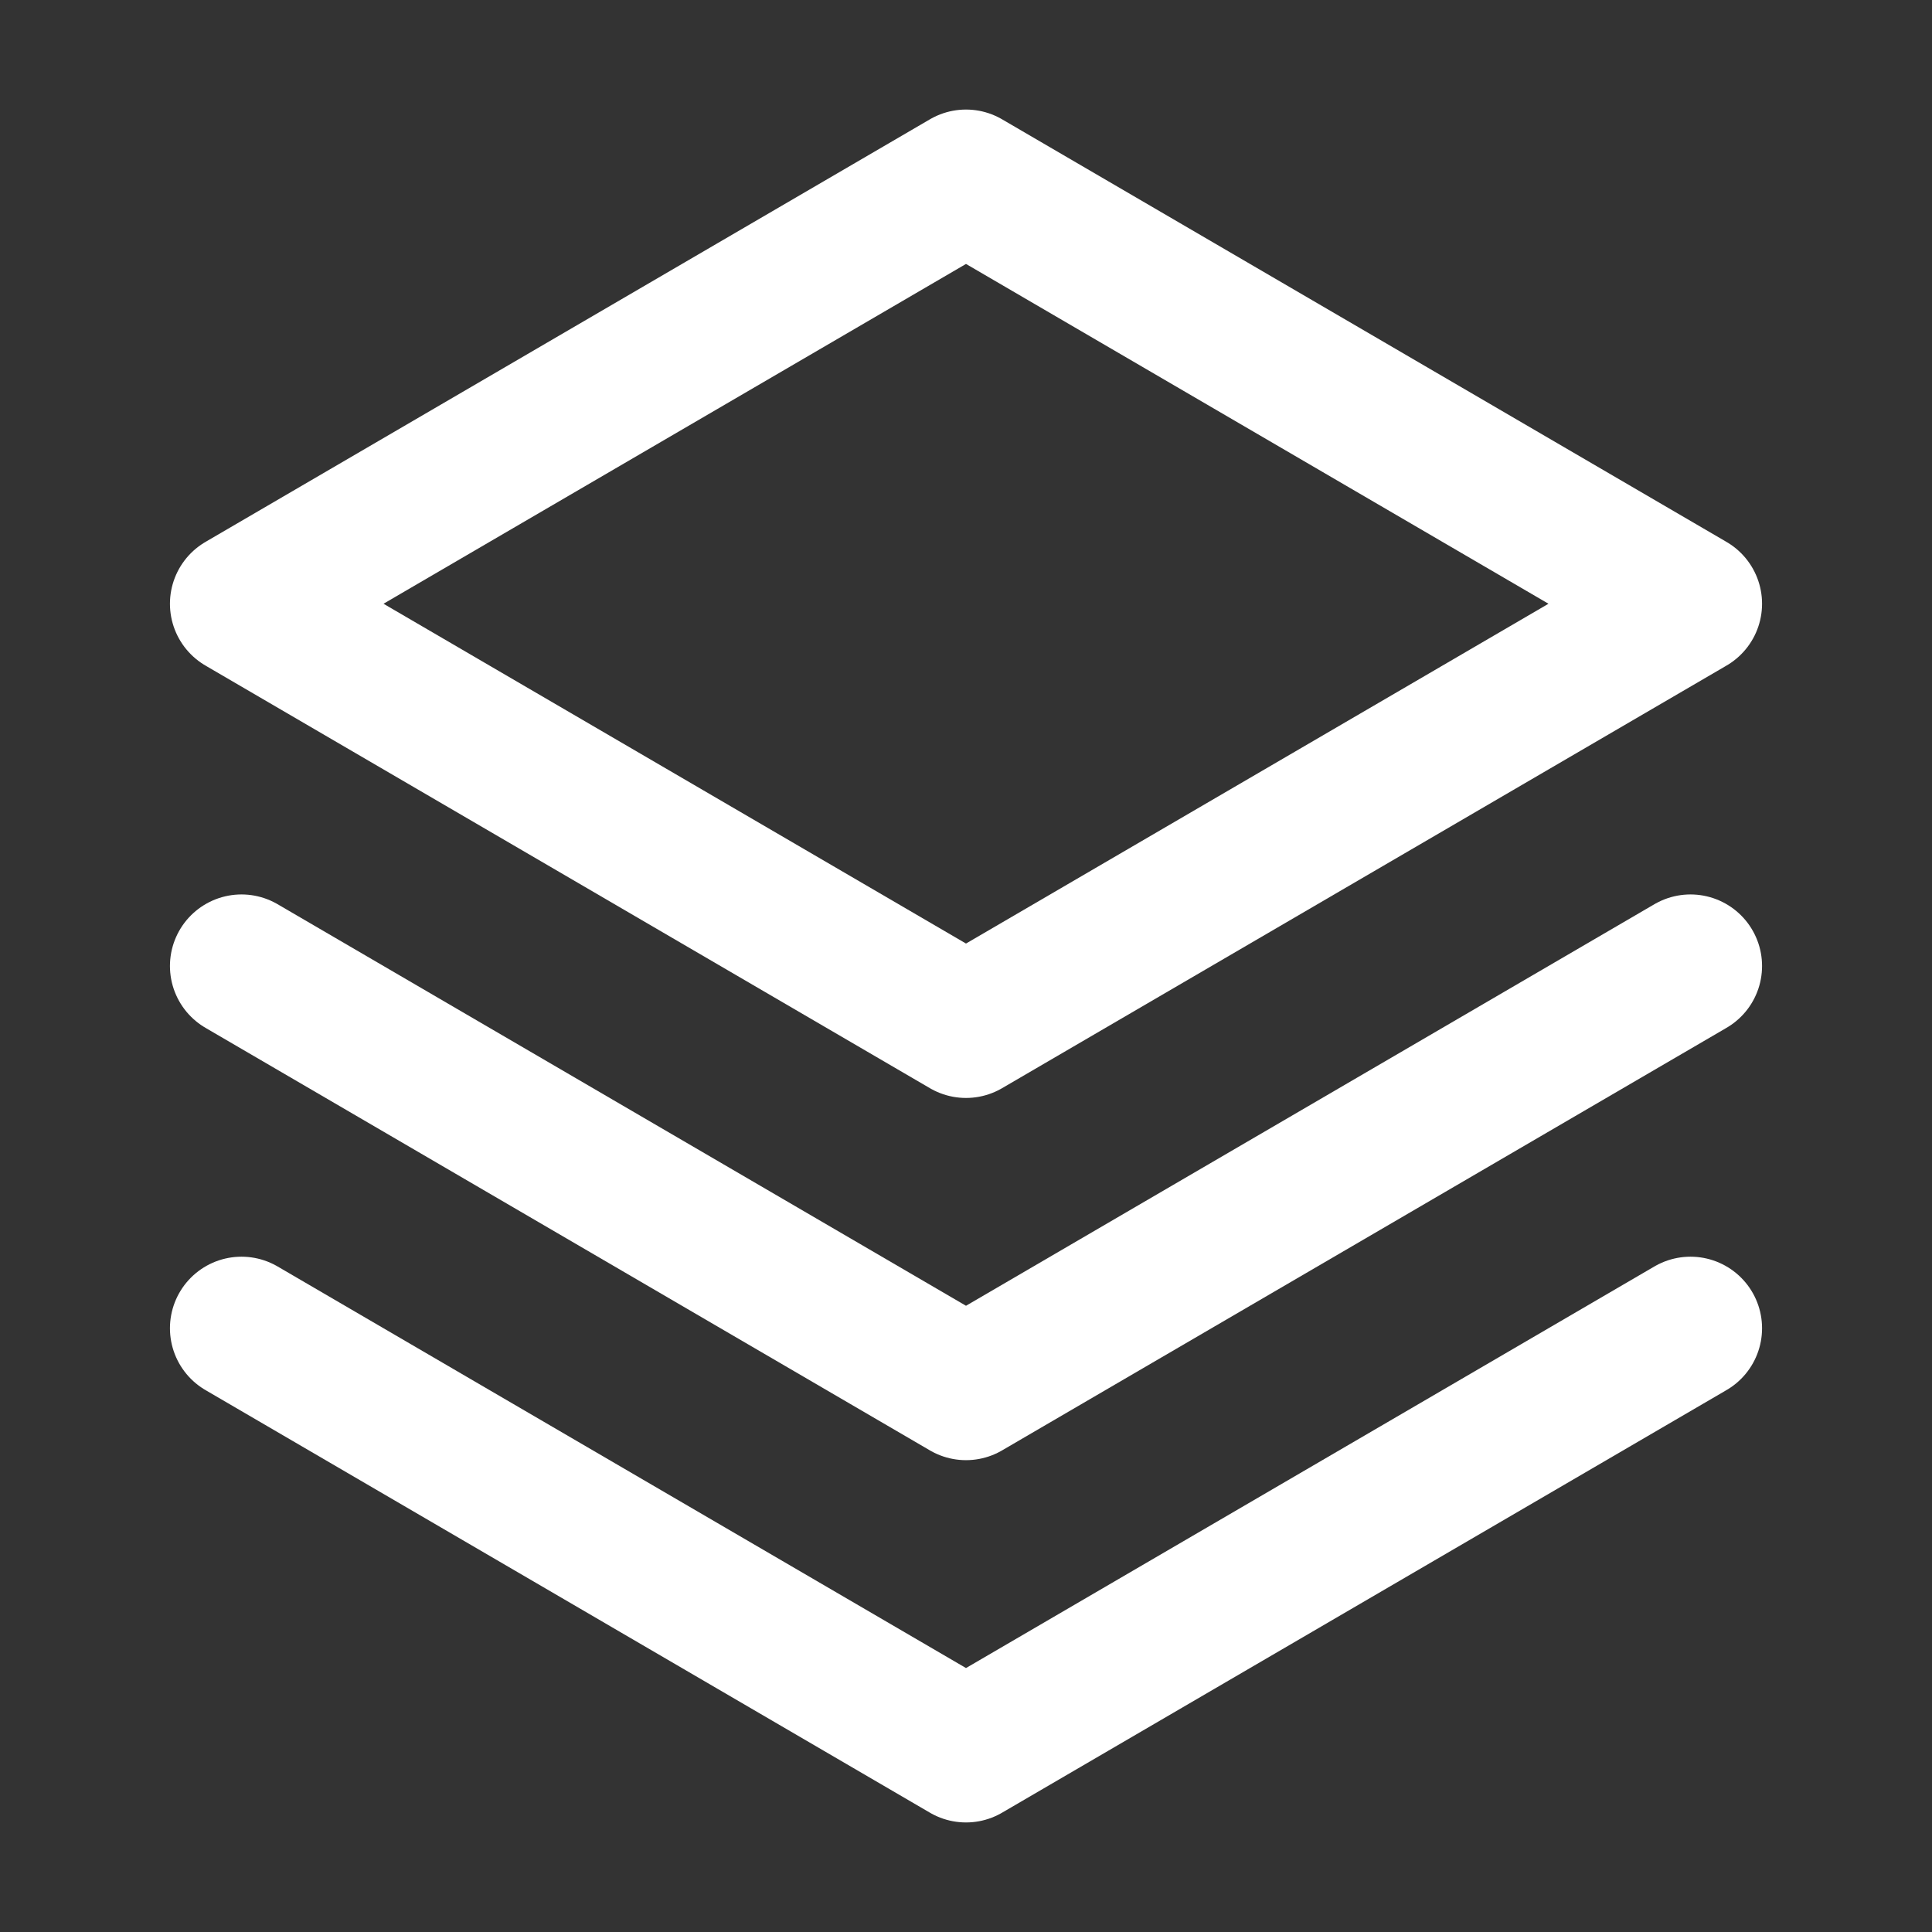
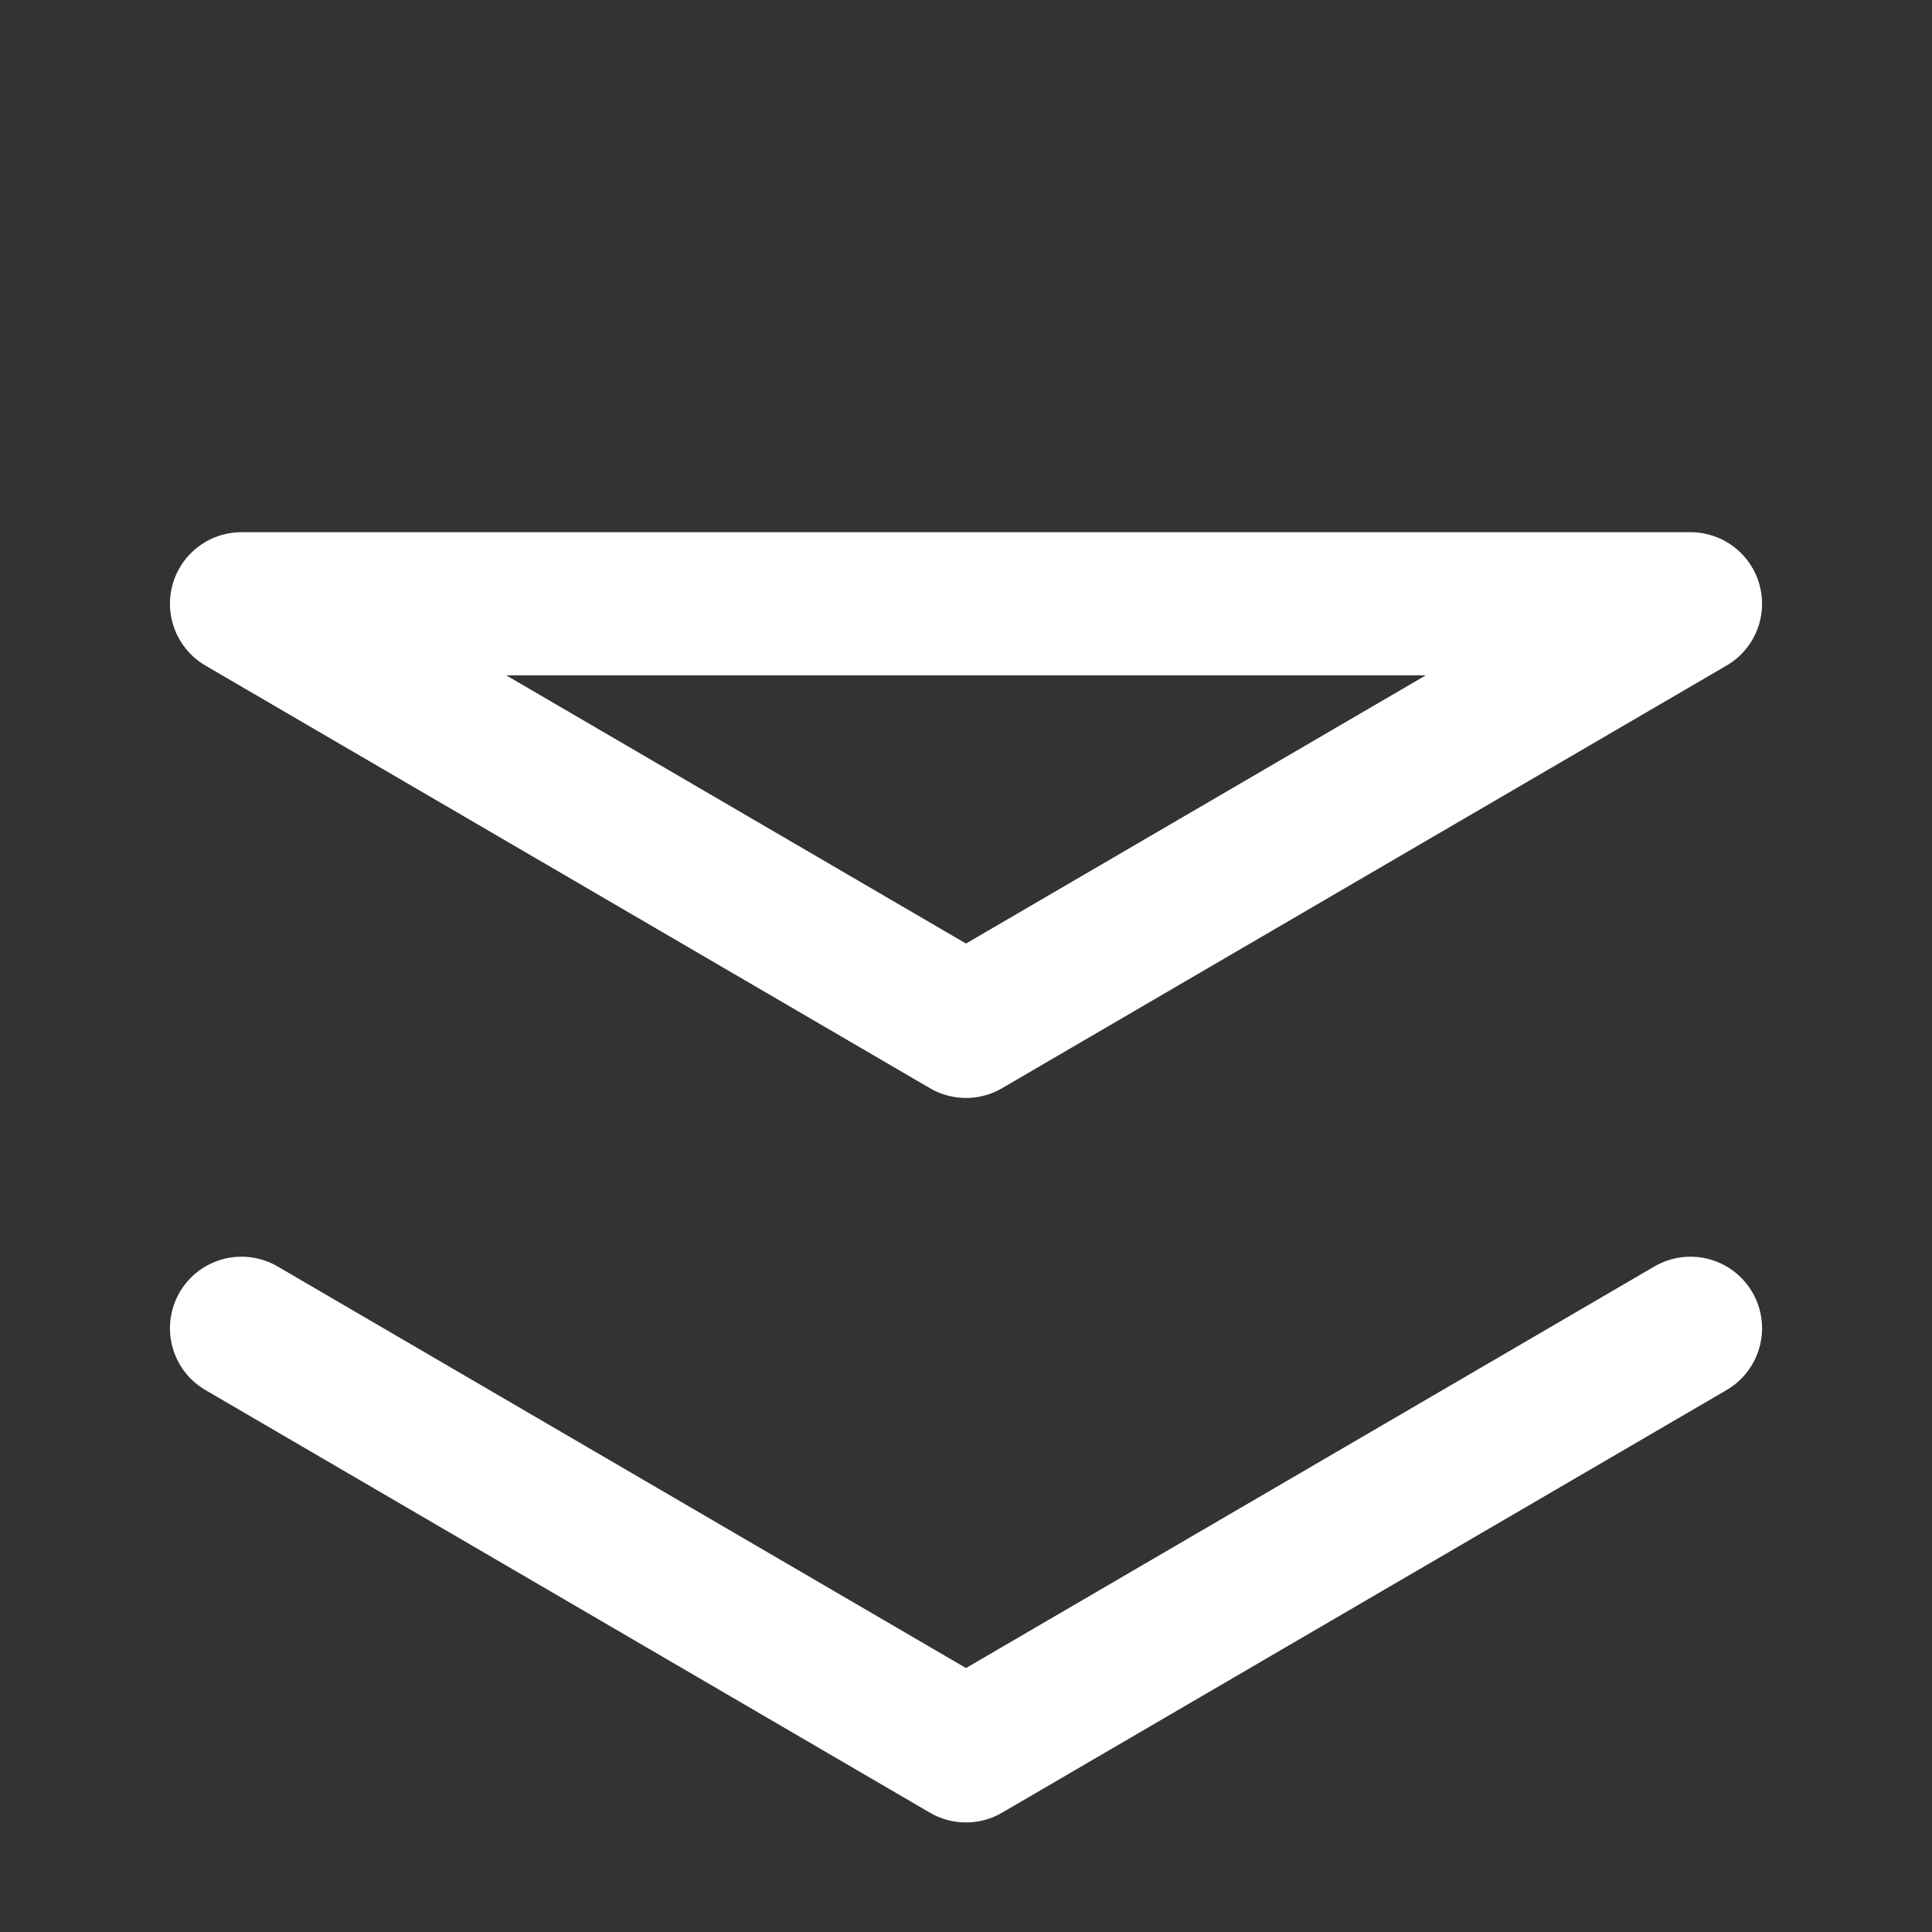
<svg xmlns="http://www.w3.org/2000/svg" width="54" height="54" viewBox="0 0 54 54" fill="none">
  <rect x="0" y="0" width="54" height="54" fill="#333333" stroke="none" />
  <g id="Stack">
    <path id="Vector" d="M6.75 37.125L27 48.938L47.25 37.125" stroke="#fff" stroke-width="4" stroke-linecap="round" stroke-linejoin="round" />
-     <path id="Vector_2" d="M6.75 27L27 38.812L47.25 27" stroke="#fff" stroke-width="4" stroke-linecap="round" stroke-linejoin="round" />
-     <path id="Vector_3" d="M6.75 16.875L27 28.688L47.25 16.875L27 5.062L6.75 16.875Z" stroke="#fff" stroke-width="4" stroke-linecap="round" stroke-linejoin="round" />
+     <path id="Vector_3" d="M6.75 16.875L27 28.688L47.25 16.875L6.75 16.875Z" stroke="#fff" stroke-width="4" stroke-linecap="round" stroke-linejoin="round" />
  </g>
</svg>